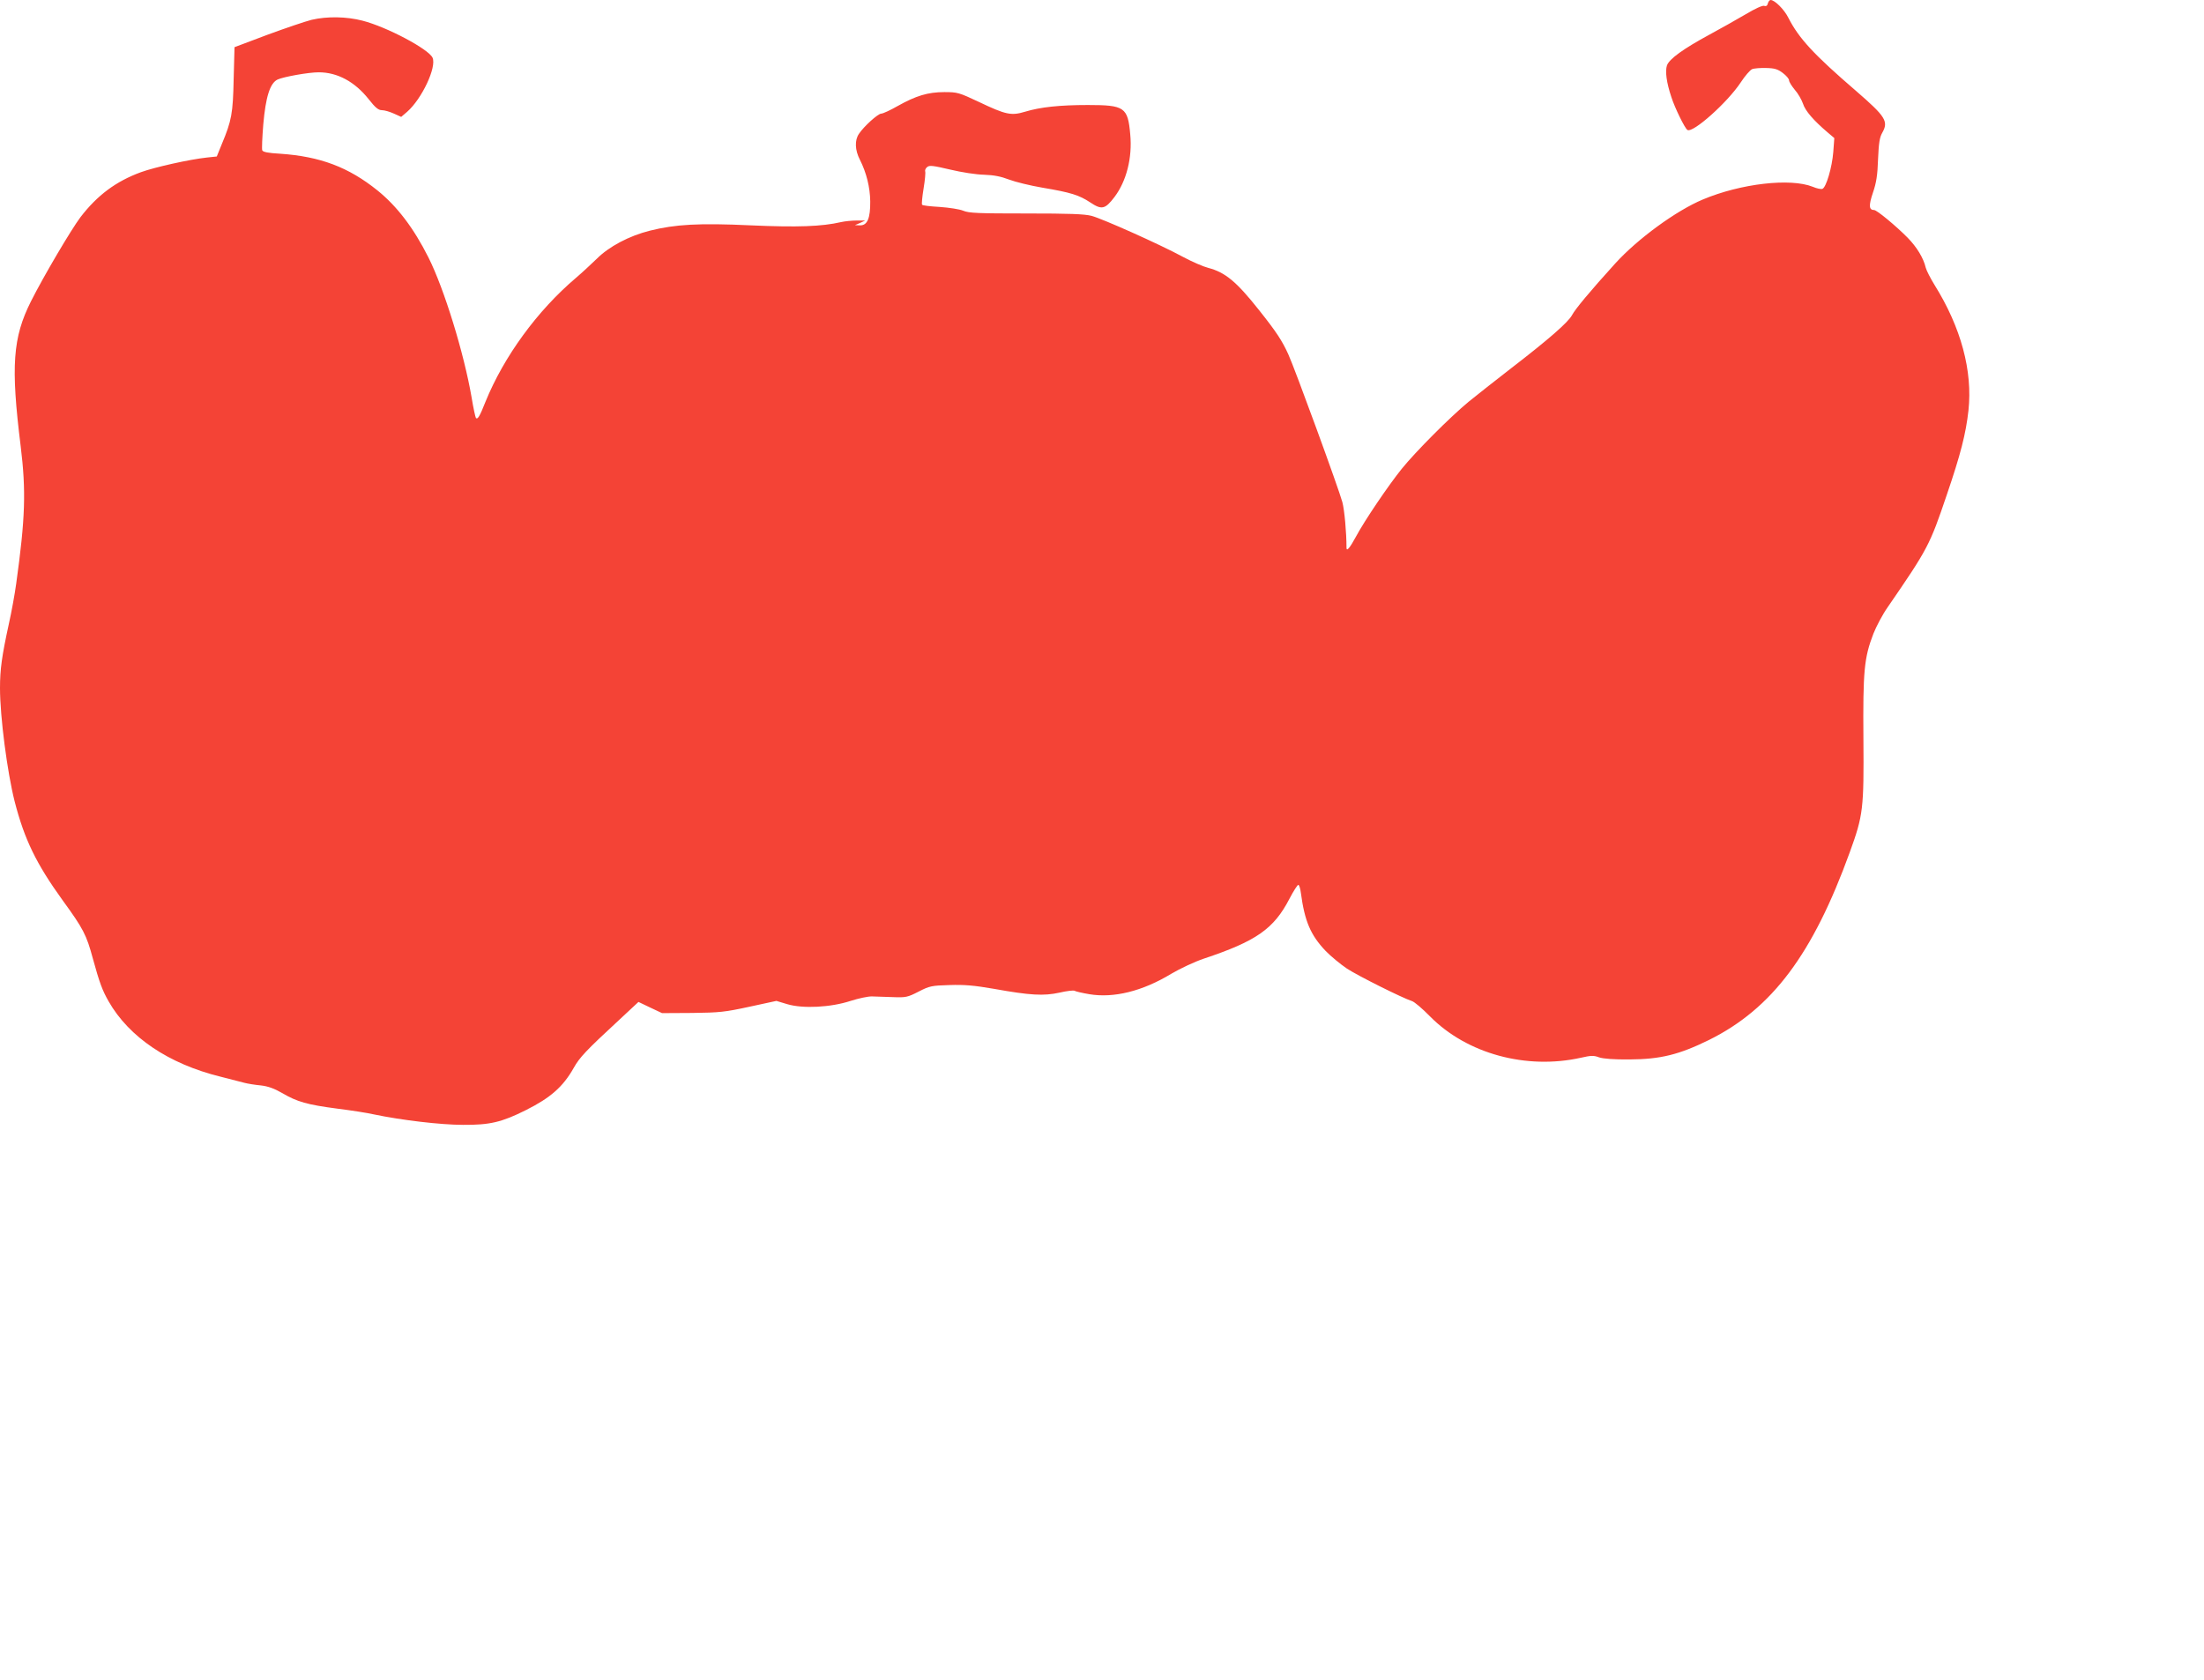
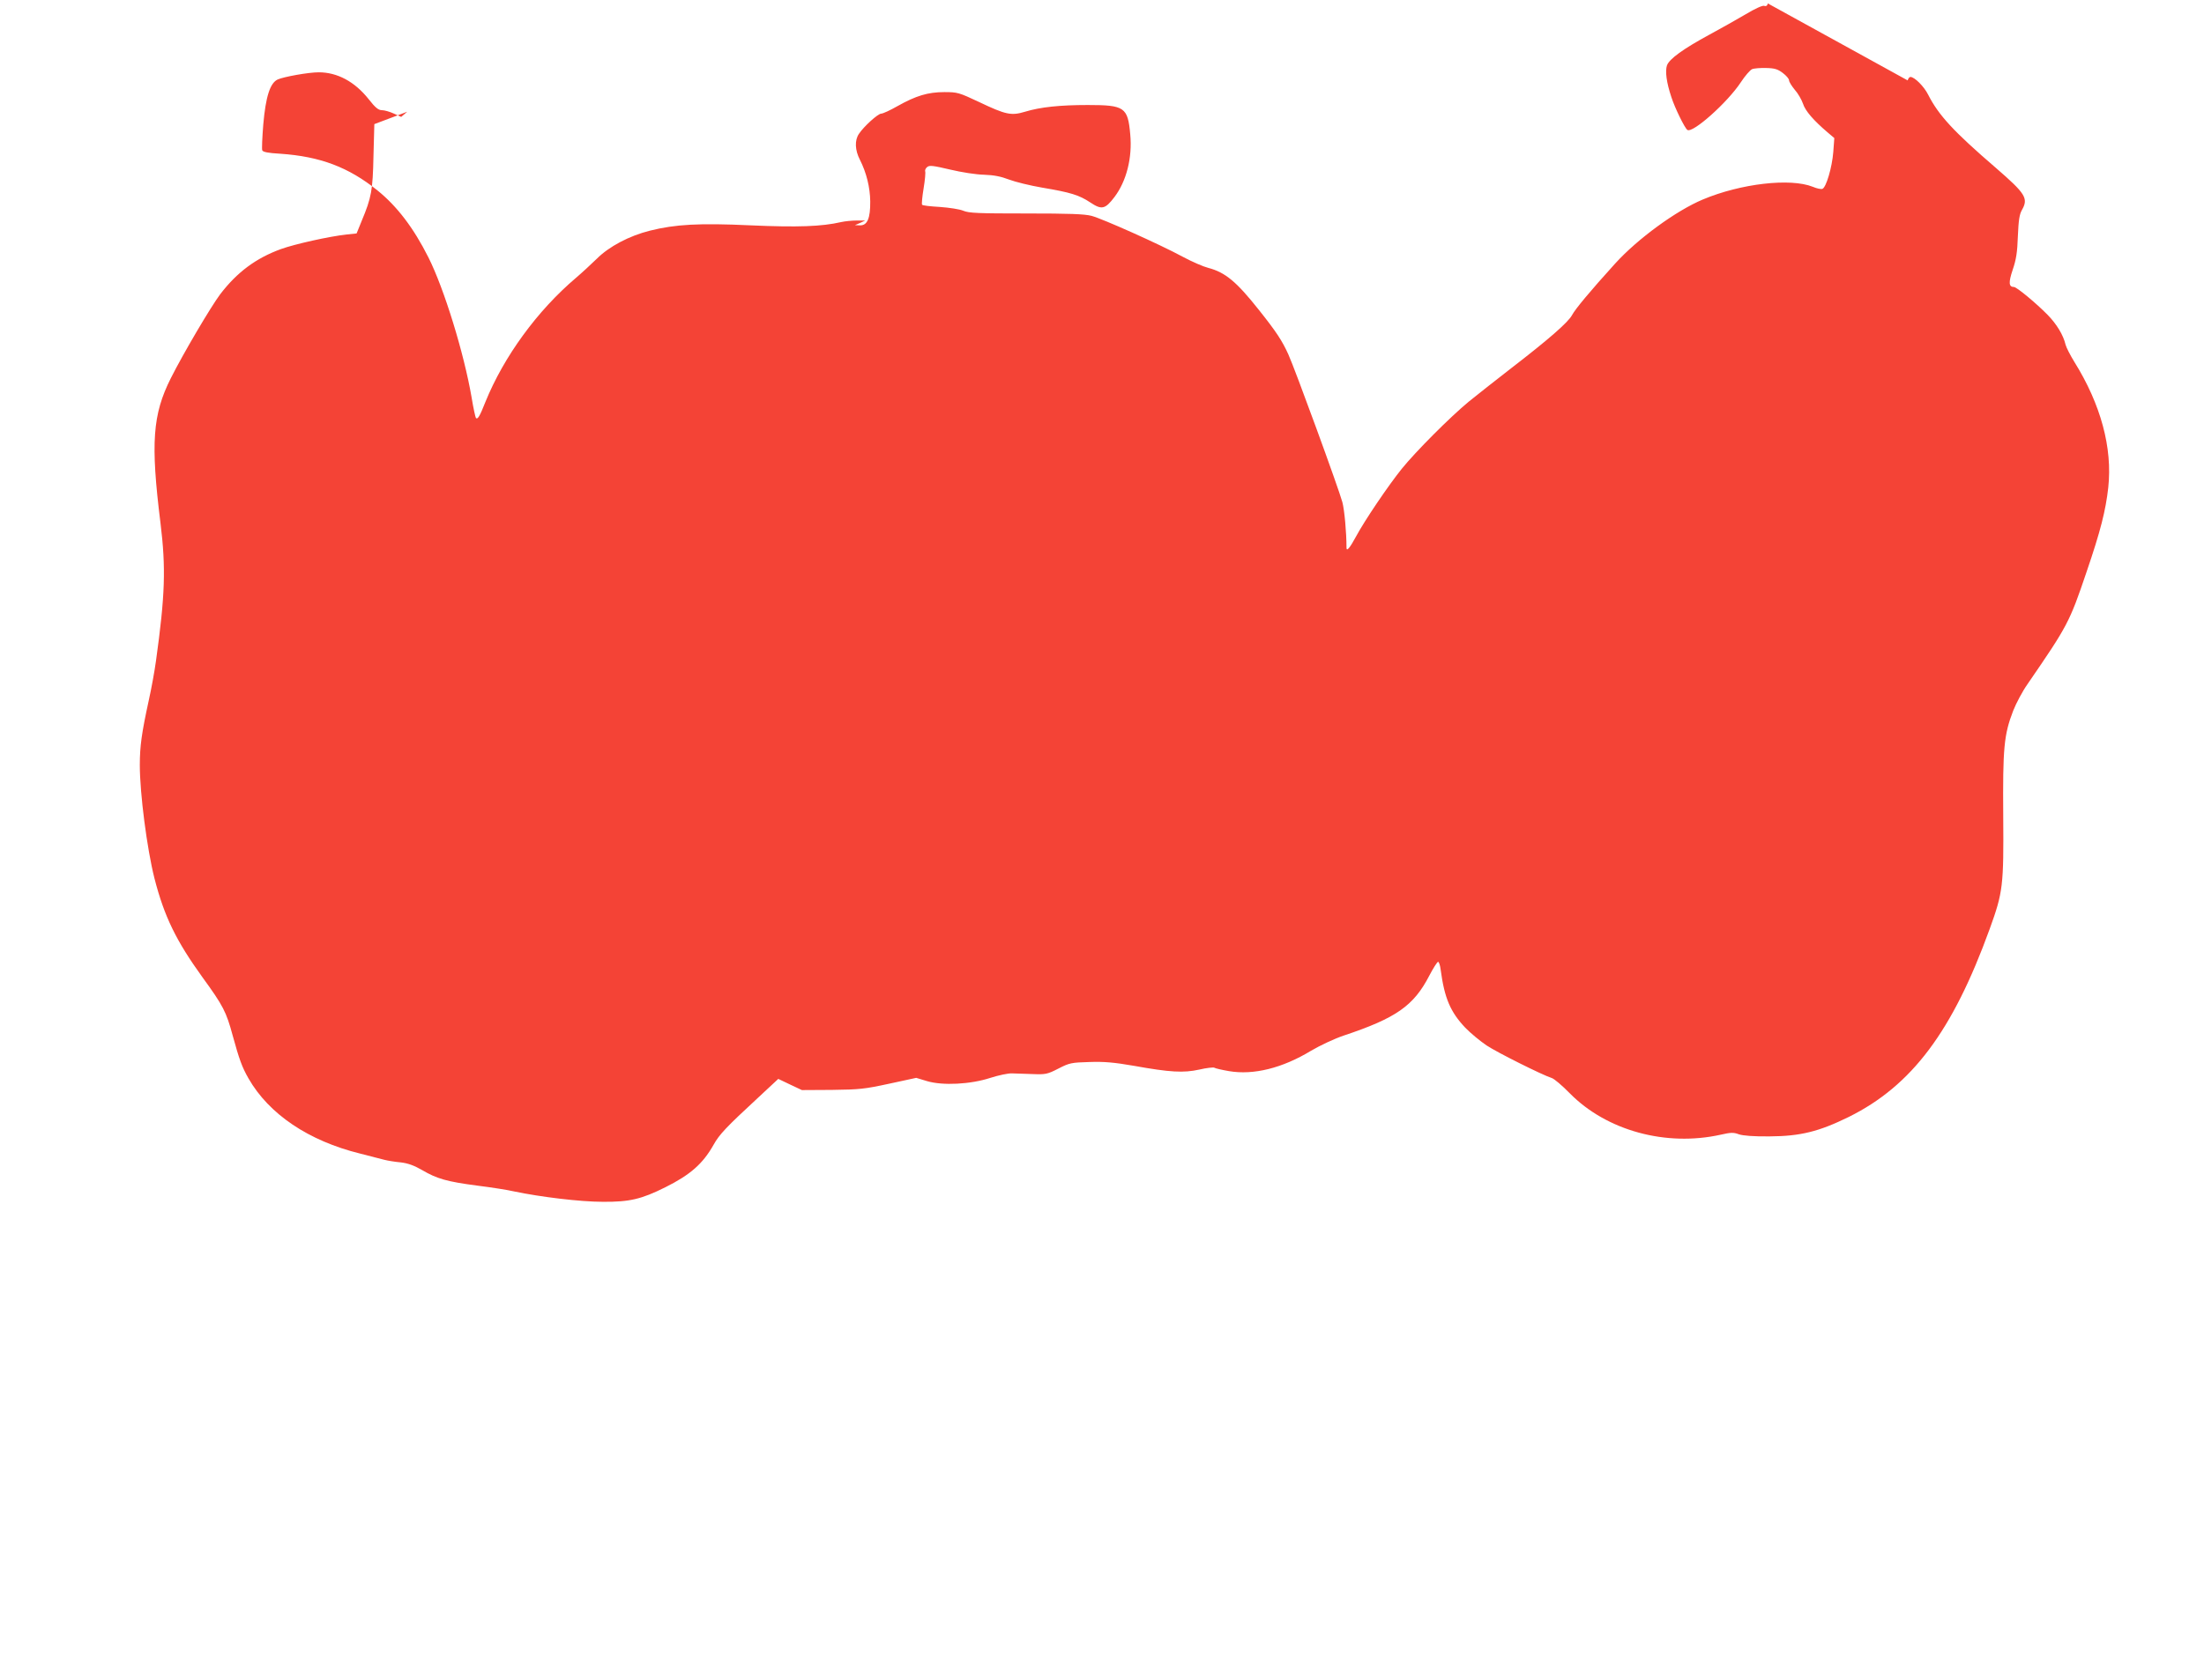
<svg xmlns="http://www.w3.org/2000/svg" version="1.0" width="1280pt" height="976pt" viewBox="0 0 1280 976" preserveAspectRatio="xMidYMid meet">
  <g transform="translate(0,976) scale(0.1,-0.1)" fill="#f44336" stroke="none">
-     <path d="M10267 9740 c-3 -13 -10 -18 -21 -14 -9 4 -53 -16 -108 -49 -51 -30 -145 -83 -208 -117 -155 -84 -235 -142 -249 -180 -11 -34 -3 -99 26 -185 19 -60 78 -181 93 -190 32 -19 232 159 310 277 24 37 54 71 65 76 11 5 48 8 82 7 50 -1 68 -7 97 -29 20 -15 36 -34 36 -42 0 -9 15 -33 33 -55 19 -21 40 -58 48 -81 13 -42 62 -98 143 -167 l39 -33 -6 -81 c-7 -89 -41 -205 -63 -214 -8 -3 -33 2 -56 12 -130 52 -418 19 -639 -74 -155 -65 -378 -228 -508 -371 -147 -162 -233 -266 -251 -300 -22 -42 -137 -142 -355 -310 -88 -68 -198 -155 -245 -193 -110 -91 -309 -291 -389 -390 -78 -97 -215 -299 -266 -394 -35 -65 -55 -89 -55 -65 0 89 -12 220 -24 265 -21 78 -276 776 -314 859 -36 79 -69 130 -171 258 -130 164 -195 218 -294 244 -28 7 -95 36 -147 64 -139 75 -467 221 -530 238 -41 11 -131 14 -381 14 -277 0 -332 2 -365 16 -22 9 -81 18 -137 22 -53 3 -100 8 -102 13 -3 4 1 47 9 95 8 48 12 93 9 99 -2 7 3 18 12 25 13 11 35 8 133 -15 67 -16 151 -29 197 -30 58 -2 98 -10 145 -28 37 -14 123 -35 193 -47 166 -28 214 -43 279 -86 66 -44 86 -40 140 31 70 92 105 229 92 365 -14 157 -33 170 -246 170 -164 0 -276 -12 -365 -39 -80 -24 -111 -18 -268 57 -115 54 -124 57 -200 57 -96 0 -165 -21 -272 -81 -42 -24 -85 -44 -95 -44 -19 0 -101 -74 -130 -118 -25 -37 -23 -94 6 -150 38 -75 59 -160 60 -242 1 -98 -17 -140 -59 -139 l-30 1 30 13 30 14 -50 0 c-27 0 -68 -4 -90 -9 -113 -26 -253 -31 -525 -19 -301 14 -438 6 -586 -31 -120 -30 -237 -92 -308 -163 -34 -33 -88 -83 -121 -111 -224 -190 -419 -457 -526 -721 -33 -84 -45 -103 -55 -93 -3 4 -15 57 -25 119 -44 256 -159 631 -251 814 -86 171 -182 297 -296 389 -168 135 -332 197 -564 213 -72 4 -101 10 -105 20 -3 8 0 75 6 150 14 160 39 240 83 261 35 16 179 42 239 42 108 0 209 -54 290 -156 39 -50 57 -64 77 -64 15 0 46 -9 70 -20 l42 -19 35 30 c85 75 172 259 147 314 -23 50 -266 179 -407 215 -93 24 -204 26 -295 5 -36 -9 -151 -48 -257 -87 l-191 -72 -5 -185 c-4 -200 -12 -242 -68 -376 l-30 -74 -57 -6 c-102 -11 -303 -56 -383 -85 -145 -53 -254 -134 -352 -262 -54 -72 -213 -341 -287 -488 -106 -211 -118 -375 -60 -841 32 -261 27 -419 -26 -800 -8 -59 -27 -164 -43 -235 -40 -184 -51 -261 -51 -371 0 -166 42 -488 85 -658 57 -222 126 -363 279 -575 120 -165 138 -200 175 -337 39 -142 55 -185 92 -250 119 -208 349 -363 649 -437 58 -15 121 -31 140 -36 19 -5 62 -12 95 -15 43 -5 78 -18 125 -45 85 -50 144 -67 320 -90 80 -10 177 -25 215 -34 153 -32 383 -60 515 -60 154 -1 223 15 363 85 144 72 217 136 279 246 34 61 73 102 260 275 l116 108 69 -33 68 -32 175 1 c159 2 189 5 332 36 l157 34 63 -19 c91 -27 252 -19 368 19 47 15 103 27 125 26 22 -1 76 -3 120 -4 75 -3 86 -1 150 32 64 33 76 35 179 38 87 3 143 -2 259 -22 211 -38 288 -42 380 -22 42 10 82 14 87 11 6 -4 45 -13 86 -20 142 -24 309 17 477 119 51 30 134 69 187 87 306 102 408 173 499 349 23 44 46 80 51 80 5 0 12 -21 15 -47 22 -164 56 -244 143 -336 31 -32 87 -78 124 -103 62 -41 322 -171 378 -189 14 -4 61 -44 105 -89 214 -217 559 -311 877 -240 57 13 74 14 105 2 25 -8 85 -13 178 -12 179 1 287 28 460 113 367 182 603 498 818 1091 78 215 82 252 79 658 -3 394 4 471 58 611 17 43 54 113 83 154 233 339 244 359 343 652 81 237 111 356 126 490 25 230 -43 483 -197 730 -24 39 -47 84 -51 100 -13 56 -52 120 -105 174 -67 68 -179 161 -195 161 -30 0 -32 26 -7 100 20 58 27 102 30 195 4 93 9 127 24 153 38 67 21 94 -152 244 -245 211 -332 305 -393 425 -24 48 -79 103 -103 103 -6 0 -13 -9 -16 -20z" />
+     <path d="M10267 9740 c-3 -13 -10 -18 -21 -14 -9 4 -53 -16 -108 -49 -51 -30 -145 -83 -208 -117 -155 -84 -235 -142 -249 -180 -11 -34 -3 -99 26 -185 19 -60 78 -181 93 -190 32 -19 232 159 310 277 24 37 54 71 65 76 11 5 48 8 82 7 50 -1 68 -7 97 -29 20 -15 36 -34 36 -42 0 -9 15 -33 33 -55 19 -21 40 -58 48 -81 13 -42 62 -98 143 -167 l39 -33 -6 -81 c-7 -89 -41 -205 -63 -214 -8 -3 -33 2 -56 12 -130 52 -418 19 -639 -74 -155 -65 -378 -228 -508 -371 -147 -162 -233 -266 -251 -300 -22 -42 -137 -142 -355 -310 -88 -68 -198 -155 -245 -193 -110 -91 -309 -291 -389 -390 -78 -97 -215 -299 -266 -394 -35 -65 -55 -89 -55 -65 0 89 -12 220 -24 265 -21 78 -276 776 -314 859 -36 79 -69 130 -171 258 -130 164 -195 218 -294 244 -28 7 -95 36 -147 64 -139 75 -467 221 -530 238 -41 11 -131 14 -381 14 -277 0 -332 2 -365 16 -22 9 -81 18 -137 22 -53 3 -100 8 -102 13 -3 4 1 47 9 95 8 48 12 93 9 99 -2 7 3 18 12 25 13 11 35 8 133 -15 67 -16 151 -29 197 -30 58 -2 98 -10 145 -28 37 -14 123 -35 193 -47 166 -28 214 -43 279 -86 66 -44 86 -40 140 31 70 92 105 229 92 365 -14 157 -33 170 -246 170 -164 0 -276 -12 -365 -39 -80 -24 -111 -18 -268 57 -115 54 -124 57 -200 57 -96 0 -165 -21 -272 -81 -42 -24 -85 -44 -95 -44 -19 0 -101 -74 -130 -118 -25 -37 -23 -94 6 -150 38 -75 59 -160 60 -242 1 -98 -17 -140 -59 -139 l-30 1 30 13 30 14 -50 0 c-27 0 -68 -4 -90 -9 -113 -26 -253 -31 -525 -19 -301 14 -438 6 -586 -31 -120 -30 -237 -92 -308 -163 -34 -33 -88 -83 -121 -111 -224 -190 -419 -457 -526 -721 -33 -84 -45 -103 -55 -93 -3 4 -15 57 -25 119 -44 256 -159 631 -251 814 -86 171 -182 297 -296 389 -168 135 -332 197 -564 213 -72 4 -101 10 -105 20 -3 8 0 75 6 150 14 160 39 240 83 261 35 16 179 42 239 42 108 0 209 -54 290 -156 39 -50 57 -64 77 -64 15 0 46 -9 70 -20 l42 -19 35 30 l-191 -72 -5 -185 c-4 -200 -12 -242 -68 -376 l-30 -74 -57 -6 c-102 -11 -303 -56 -383 -85 -145 -53 -254 -134 -352 -262 -54 -72 -213 -341 -287 -488 -106 -211 -118 -375 -60 -841 32 -261 27 -419 -26 -800 -8 -59 -27 -164 -43 -235 -40 -184 -51 -261 -51 -371 0 -166 42 -488 85 -658 57 -222 126 -363 279 -575 120 -165 138 -200 175 -337 39 -142 55 -185 92 -250 119 -208 349 -363 649 -437 58 -15 121 -31 140 -36 19 -5 62 -12 95 -15 43 -5 78 -18 125 -45 85 -50 144 -67 320 -90 80 -10 177 -25 215 -34 153 -32 383 -60 515 -60 154 -1 223 15 363 85 144 72 217 136 279 246 34 61 73 102 260 275 l116 108 69 -33 68 -32 175 1 c159 2 189 5 332 36 l157 34 63 -19 c91 -27 252 -19 368 19 47 15 103 27 125 26 22 -1 76 -3 120 -4 75 -3 86 -1 150 32 64 33 76 35 179 38 87 3 143 -2 259 -22 211 -38 288 -42 380 -22 42 10 82 14 87 11 6 -4 45 -13 86 -20 142 -24 309 17 477 119 51 30 134 69 187 87 306 102 408 173 499 349 23 44 46 80 51 80 5 0 12 -21 15 -47 22 -164 56 -244 143 -336 31 -32 87 -78 124 -103 62 -41 322 -171 378 -189 14 -4 61 -44 105 -89 214 -217 559 -311 877 -240 57 13 74 14 105 2 25 -8 85 -13 178 -12 179 1 287 28 460 113 367 182 603 498 818 1091 78 215 82 252 79 658 -3 394 4 471 58 611 17 43 54 113 83 154 233 339 244 359 343 652 81 237 111 356 126 490 25 230 -43 483 -197 730 -24 39 -47 84 -51 100 -13 56 -52 120 -105 174 -67 68 -179 161 -195 161 -30 0 -32 26 -7 100 20 58 27 102 30 195 4 93 9 127 24 153 38 67 21 94 -152 244 -245 211 -332 305 -393 425 -24 48 -79 103 -103 103 -6 0 -13 -9 -16 -20z" />
  </g>
</svg>